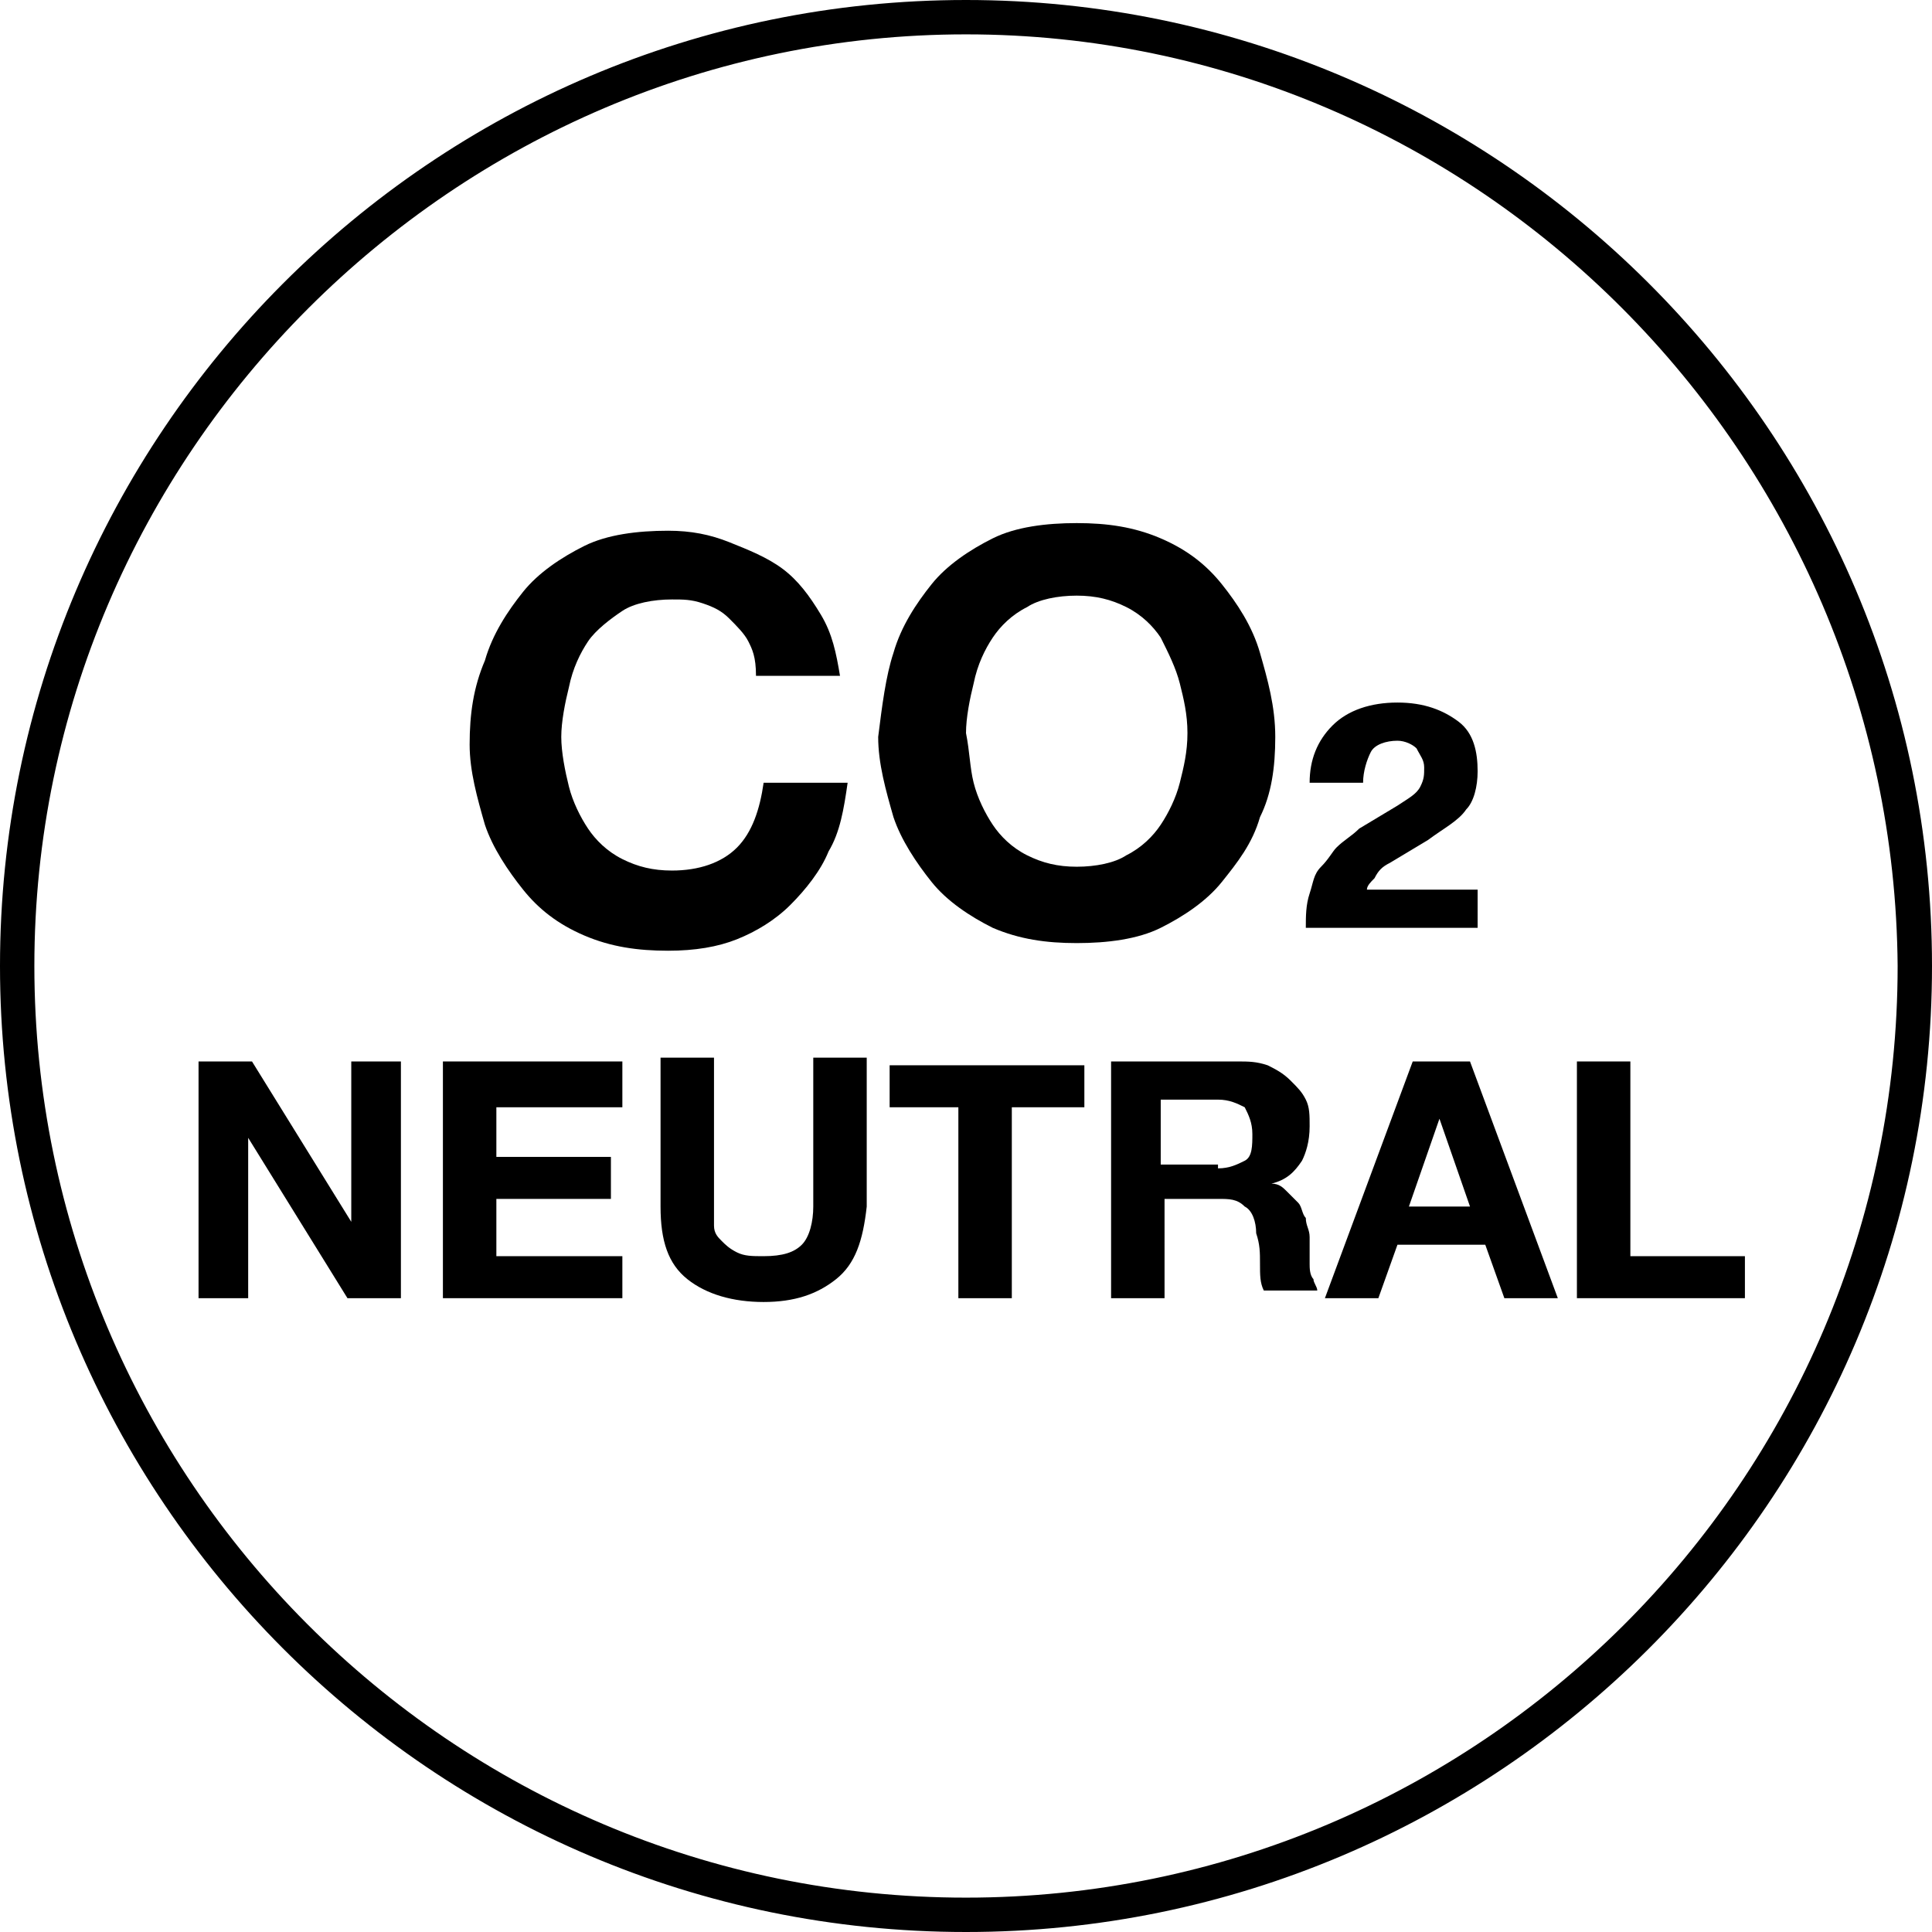
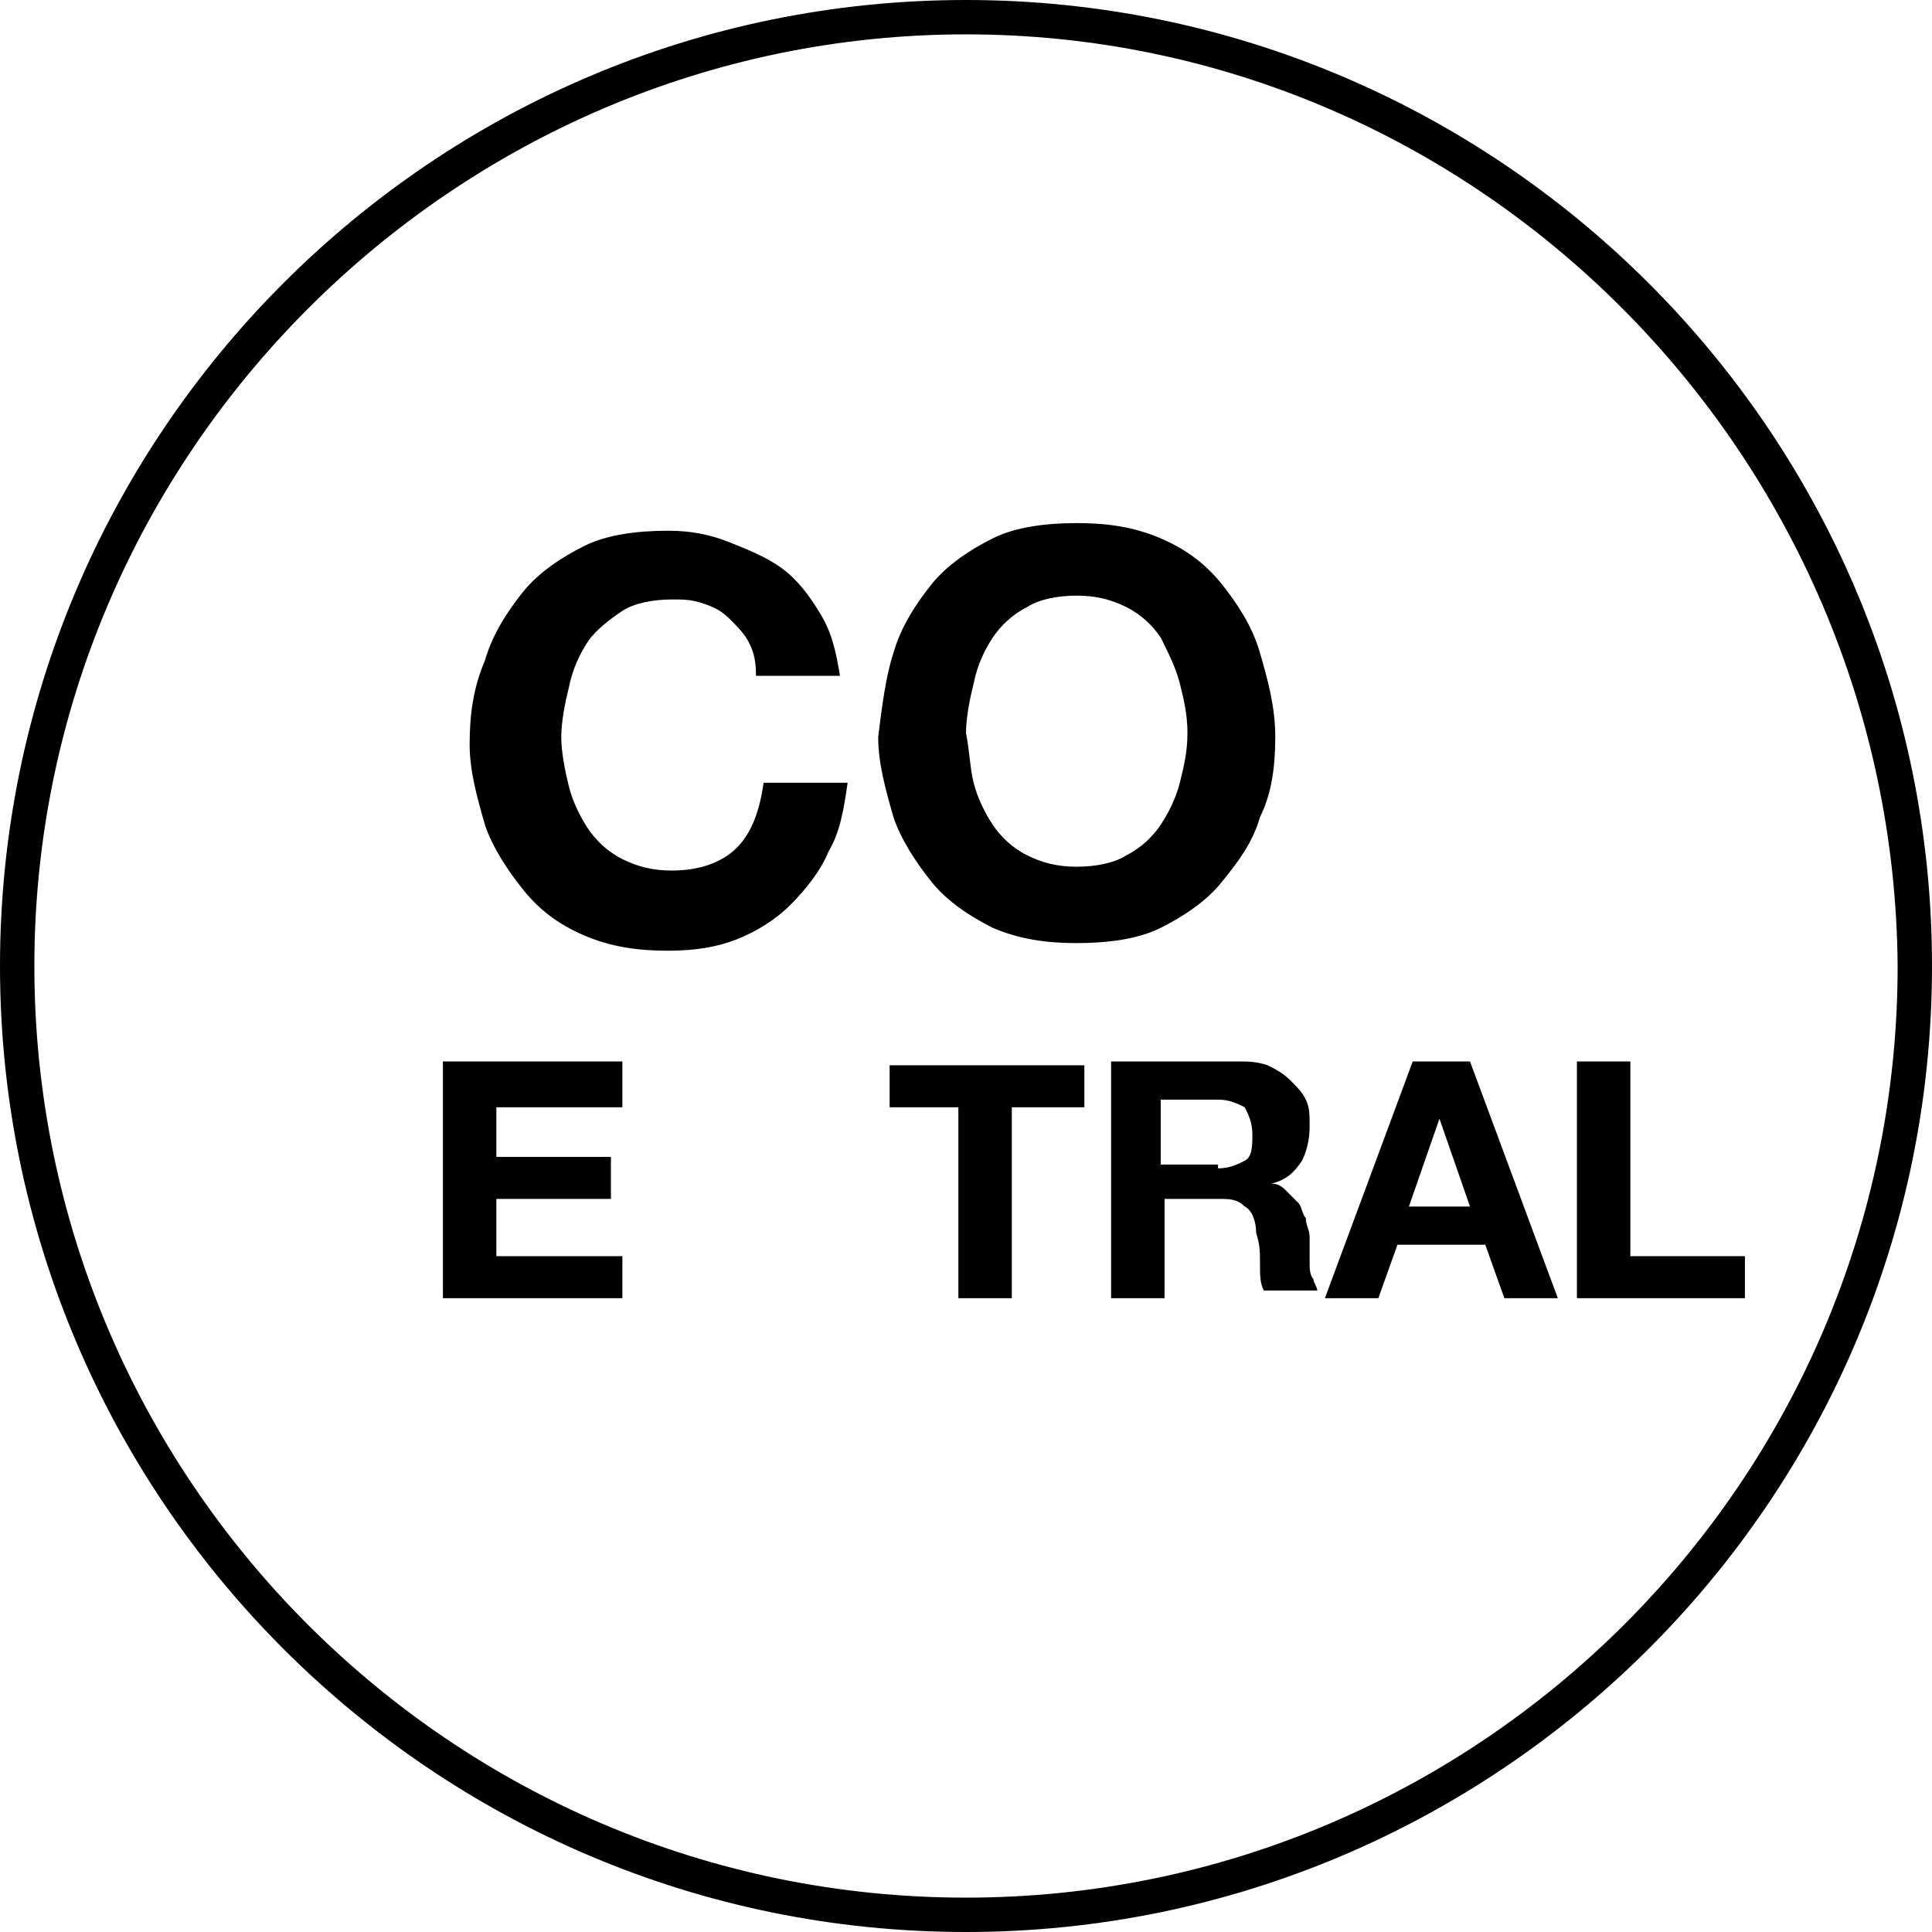
<svg xmlns="http://www.w3.org/2000/svg" id="Layer_1" x="0px" y="0px" viewBox="0 0 50.6 50.6" style="enable-background:new 0 0 50.6 50.6;" xml:space="preserve">
  <g>
    <g>
      <path d="M25.3,50.6C11.3,50.6,0,39.2,0,25.3S11.3,0,25.3,0c13.9,0,25.3,11.3,25.3,25.3S39.2,50.6,25.3,50.6z M25.3,0.9   C11.9,0.9,0.9,11.9,0.9,25.3c0,13.4,10.9,24.4,24.4,24.4c13.4,0,24.4-10.9,24.4-24.4C49.6,11.9,38.7,0.9,25.3,0.9z" />
    </g>
  </g>
  <g>
-     <path d="M6.6,27.8L9.2,32h0v-4.2h1.3V34H9.1l-2.6-4.2h0V34H5.2v-6.2H6.6z" />
    <path d="M16.3,27.8V29H13v1.3h3v1.1h-3v1.5h3.3V34h-4.7v-6.2H16.3z" />
-     <path d="M21.9,33.5c-0.5,0.4-1.1,0.6-1.9,0.6c-0.8,0-1.5-0.2-2-0.6c-0.5-0.4-0.7-1-0.7-1.9v-3.9h1.4v3.9c0,0.2,0,0.3,0,0.5  c0,0.2,0.1,0.3,0.2,0.4c0.1,0.1,0.2,0.2,0.4,0.3c0.2,0.1,0.4,0.1,0.7,0.1c0.5,0,0.8-0.1,1-0.3c0.2-0.2,0.3-0.6,0.3-1v-3.9h1.4v3.9  C22.6,32.5,22.4,33.1,21.9,33.5z" />
    <path d="M23.3,29v-1.1h5.1V29h-1.9V34h-1.4V29H23.3z" />
    <path d="M32.4,27.8c0.3,0,0.5,0,0.8,0.1c0.2,0.1,0.4,0.2,0.6,0.4c0.2,0.2,0.3,0.3,0.4,0.5s0.1,0.4,0.1,0.7c0,0.4-0.1,0.7-0.2,0.9  c-0.2,0.3-0.4,0.5-0.8,0.6v0c0.2,0,0.3,0.1,0.4,0.2c0.1,0.1,0.2,0.2,0.3,0.3c0.1,0.1,0.1,0.3,0.2,0.4c0,0.2,0.1,0.3,0.1,0.5  c0,0.1,0,0.2,0,0.3c0,0.1,0,0.3,0,0.4c0,0.1,0,0.3,0.1,0.4c0,0.1,0.1,0.2,0.1,0.3h-1.4c-0.1-0.2-0.1-0.4-0.1-0.7  c0-0.3,0-0.5-0.1-0.8c0-0.3-0.1-0.6-0.3-0.7c-0.2-0.2-0.4-0.2-0.7-0.2h-1.4V34h-1.4v-6.2H32.4z M31.9,30.6c0.3,0,0.5-0.1,0.7-0.2  c0.2-0.1,0.2-0.4,0.2-0.7c0-0.3-0.1-0.5-0.2-0.7c-0.2-0.1-0.4-0.2-0.7-0.2h-1.5v1.7H31.9z" />
    <path d="M38.5,27.8l2.3,6.2h-1.4l-0.5-1.4h-2.3L36.1,34h-1.4l2.3-6.2H38.5z M38.5,31.6l-0.8-2.3h0l-0.8,2.3H38.5z" />
    <path d="M42.7,27.8v5.1h3V34h-4.4v-6.2H42.7z" />
  </g>
  <g>
    <path d="M19.6,16.8c-0.1-0.2-0.3-0.4-0.5-0.6c-0.2-0.2-0.4-0.3-0.7-0.4c-0.3-0.1-0.5-0.1-0.8-0.1c-0.5,0-1,0.1-1.3,0.3  s-0.7,0.5-0.9,0.8c-0.2,0.3-0.4,0.7-0.5,1.2c-0.1,0.4-0.2,0.9-0.2,1.3c0,0.4,0.1,0.9,0.2,1.3c0.1,0.4,0.3,0.8,0.5,1.1  c0.2,0.3,0.5,0.6,0.9,0.8c0.4,0.2,0.8,0.3,1.3,0.3c0.7,0,1.3-0.2,1.7-0.6c0.4-0.4,0.6-1,0.7-1.7h2.2c-0.1,0.7-0.2,1.3-0.5,1.8  c-0.2,0.5-0.6,1-1,1.4c-0.4,0.4-0.9,0.7-1.4,0.9c-0.5,0.2-1.1,0.3-1.8,0.3c-0.8,0-1.5-0.1-2.2-0.4s-1.2-0.7-1.6-1.2  c-0.4-0.5-0.8-1.1-1-1.7c-0.2-0.7-0.4-1.4-0.4-2.1c0-0.8,0.1-1.5,0.4-2.2c0.2-0.7,0.6-1.3,1-1.8s1-0.9,1.6-1.2s1.4-0.4,2.2-0.4  c0.6,0,1.1,0.1,1.6,0.3c0.5,0.2,1,0.4,1.4,0.7c0.4,0.3,0.7,0.7,1,1.2c0.3,0.5,0.4,1,0.5,1.6h-2.2C19.8,17.2,19.7,17,19.6,16.8z" />
    <path d="M23.4,17.1c0.2-0.7,0.6-1.3,1-1.8s1-0.9,1.6-1.2c0.6-0.3,1.4-0.4,2.2-0.4c0.8,0,1.5,0.1,2.2,0.4s1.2,0.7,1.6,1.2  c0.4,0.5,0.8,1.1,1,1.8c0.2,0.7,0.4,1.4,0.4,2.2c0,0.8-0.1,1.5-0.4,2.1c-0.2,0.7-0.6,1.2-1,1.7c-0.4,0.5-1,0.9-1.6,1.2  s-1.4,0.4-2.2,0.4c-0.8,0-1.5-0.1-2.2-0.4c-0.6-0.3-1.2-0.7-1.6-1.2c-0.4-0.5-0.8-1.1-1-1.7c-0.2-0.7-0.4-1.4-0.4-2.1  C23.1,18.5,23.2,17.7,23.4,17.1z M25.5,20.5c0.1,0.4,0.3,0.8,0.5,1.1c0.2,0.3,0.5,0.6,0.9,0.8c0.4,0.2,0.8,0.3,1.3,0.3  c0.5,0,1-0.1,1.3-0.3c0.4-0.2,0.7-0.5,0.9-0.8c0.2-0.3,0.4-0.7,0.5-1.1s0.2-0.8,0.2-1.3c0-0.5-0.1-0.9-0.2-1.3s-0.3-0.8-0.5-1.2  c-0.2-0.3-0.5-0.6-0.9-0.8s-0.8-0.3-1.3-0.3c-0.5,0-1,0.1-1.3,0.3c-0.4,0.2-0.7,0.5-0.9,0.8c-0.2,0.3-0.4,0.7-0.5,1.2  c-0.1,0.4-0.2,0.9-0.2,1.3C25.4,19.7,25.4,20.1,25.5,20.5z" />
-     <path d="M38.7,24.3h-4.5c0-0.3,0-0.6,0.1-0.9c0.1-0.3,0.1-0.5,0.3-0.7s0.3-0.4,0.4-0.5c0.2-0.2,0.4-0.3,0.6-0.5l1-0.6  c0.3-0.2,0.5-0.3,0.6-0.5c0.1-0.2,0.1-0.3,0.1-0.5c0-0.2-0.1-0.3-0.2-0.5c-0.1-0.1-0.3-0.2-0.5-0.2c-0.3,0-0.6,0.1-0.7,0.3  c-0.1,0.2-0.2,0.5-0.2,0.8h-1.4c0-0.6,0.2-1.1,0.6-1.5c0.4-0.4,1-0.6,1.7-0.6c0.7,0,1.2,0.2,1.6,0.5s0.5,0.8,0.5,1.3  c0,0.4-0.1,0.8-0.3,1c-0.2,0.3-0.6,0.5-1,0.8l-1,0.6c-0.2,0.1-0.3,0.2-0.4,0.4c-0.1,0.1-0.2,0.2-0.2,0.3h2.9V24.3z" />
  </g>
</svg>